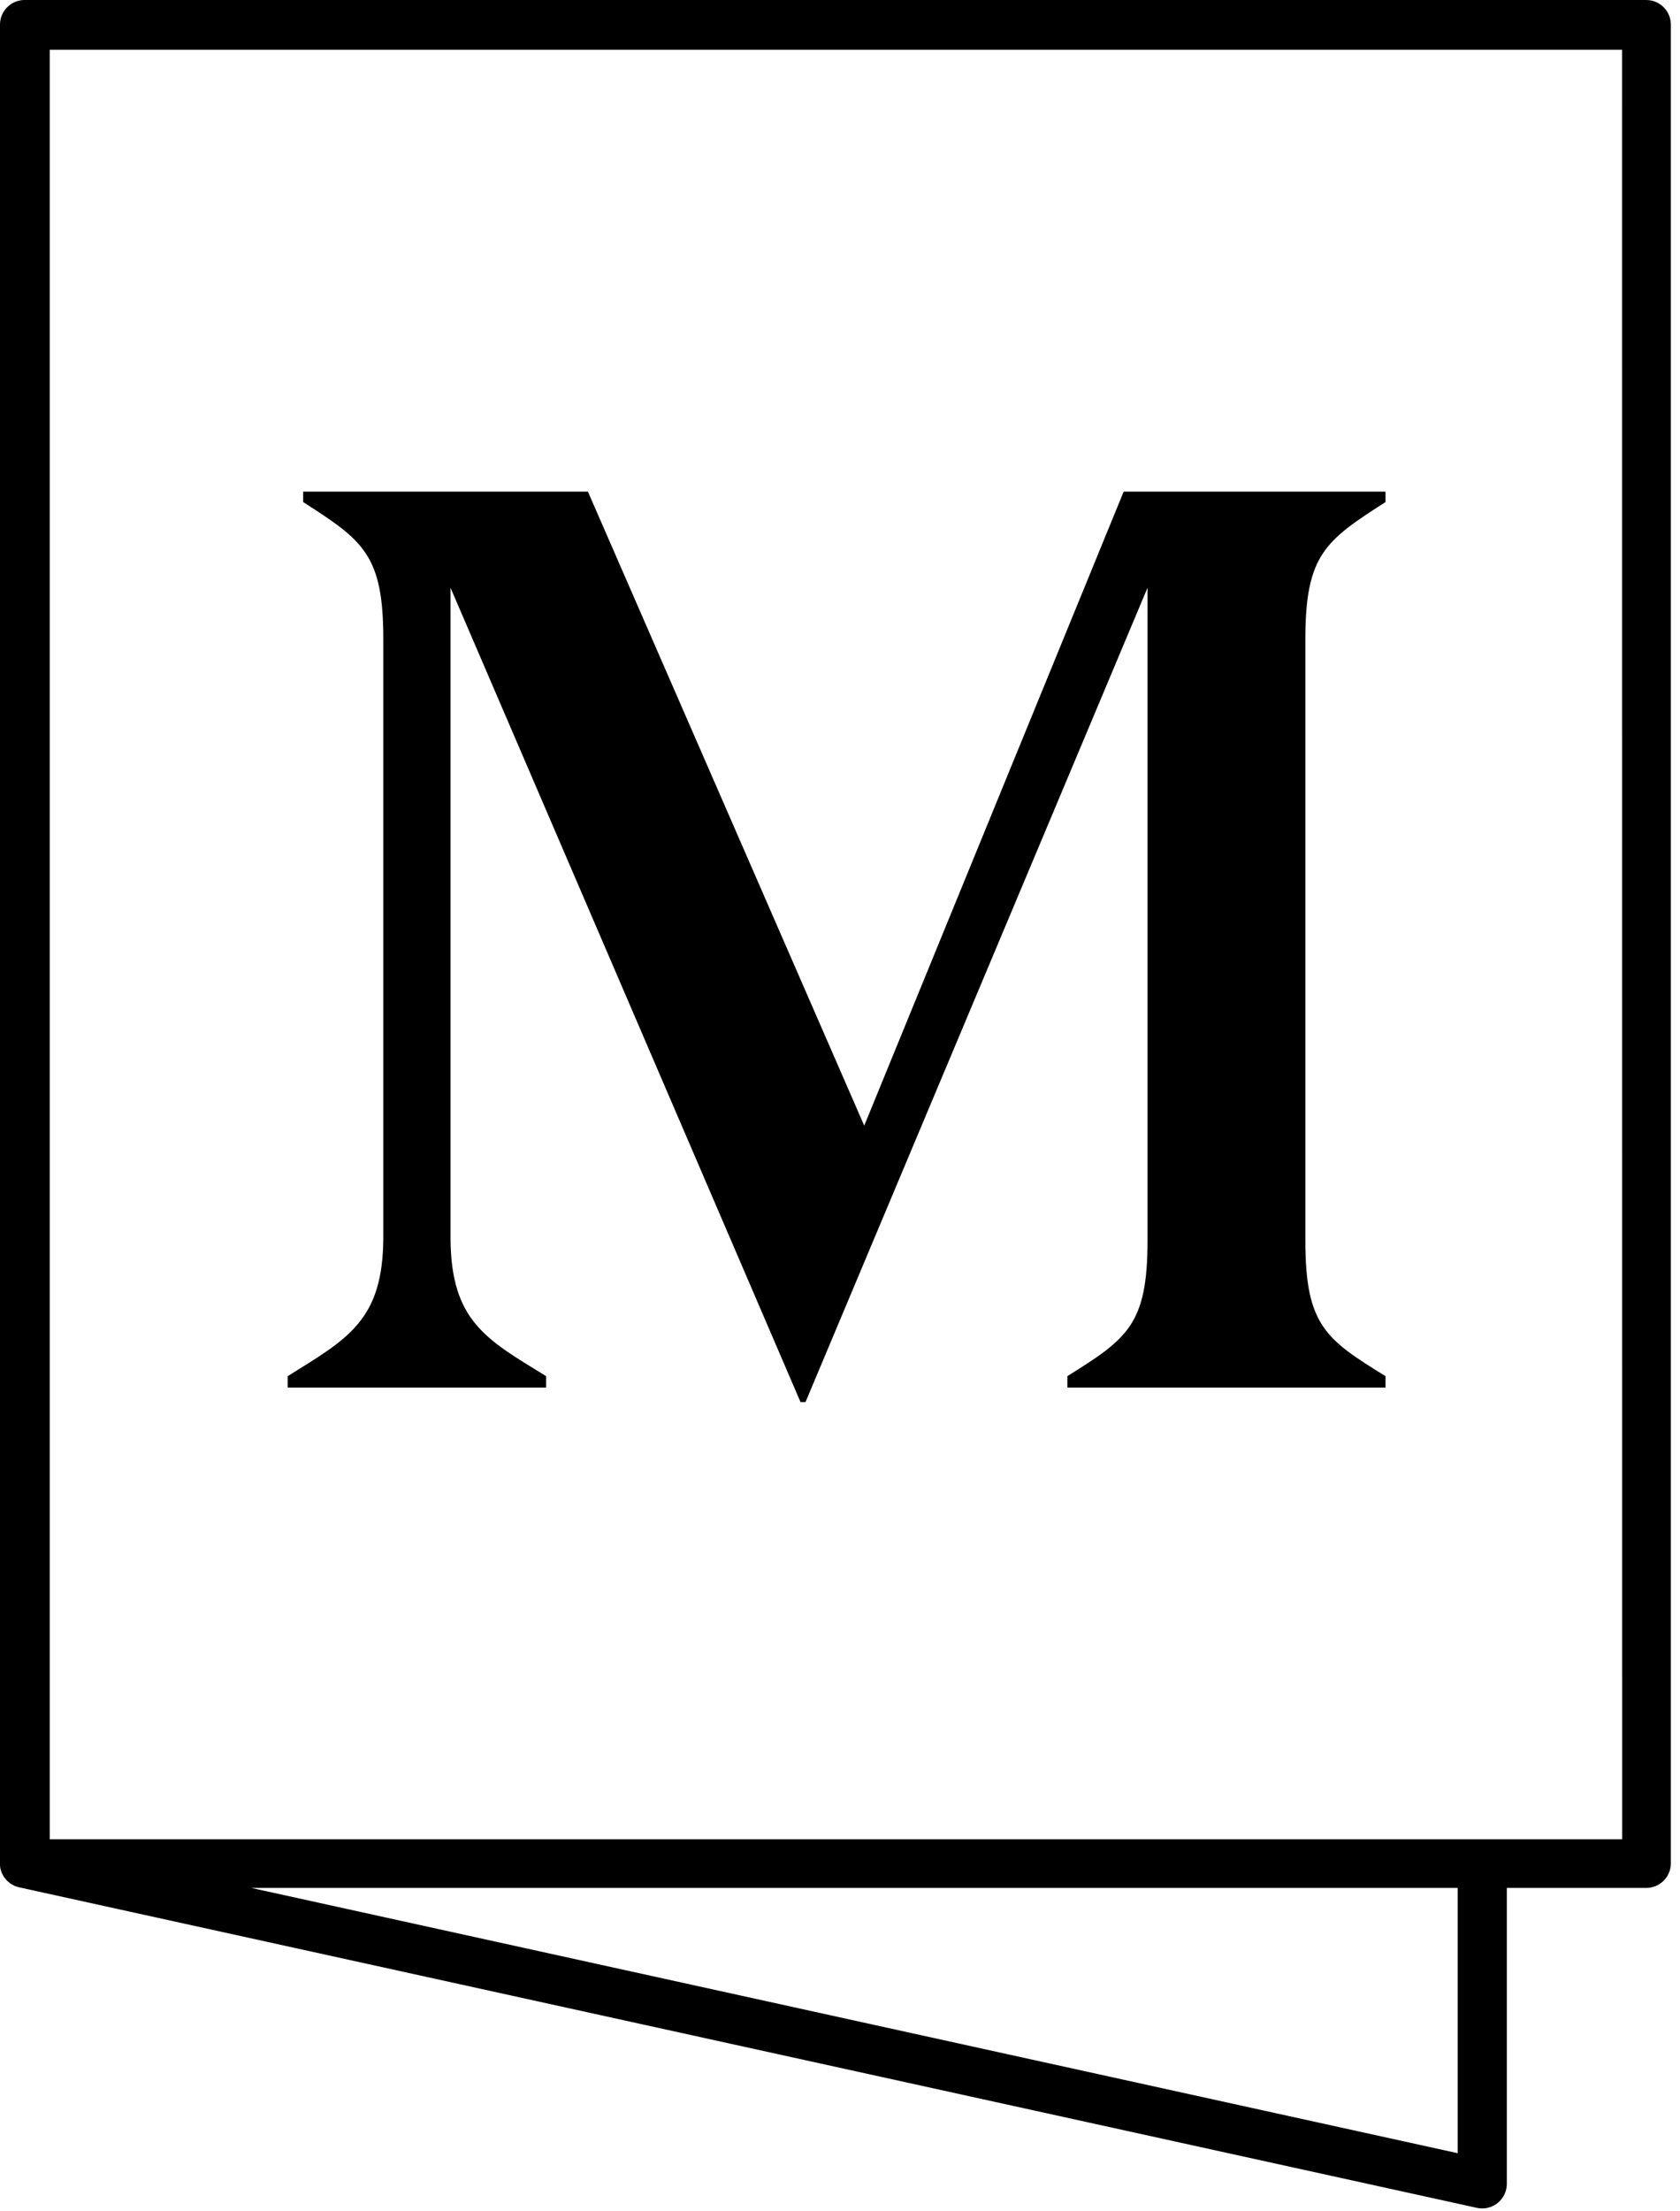
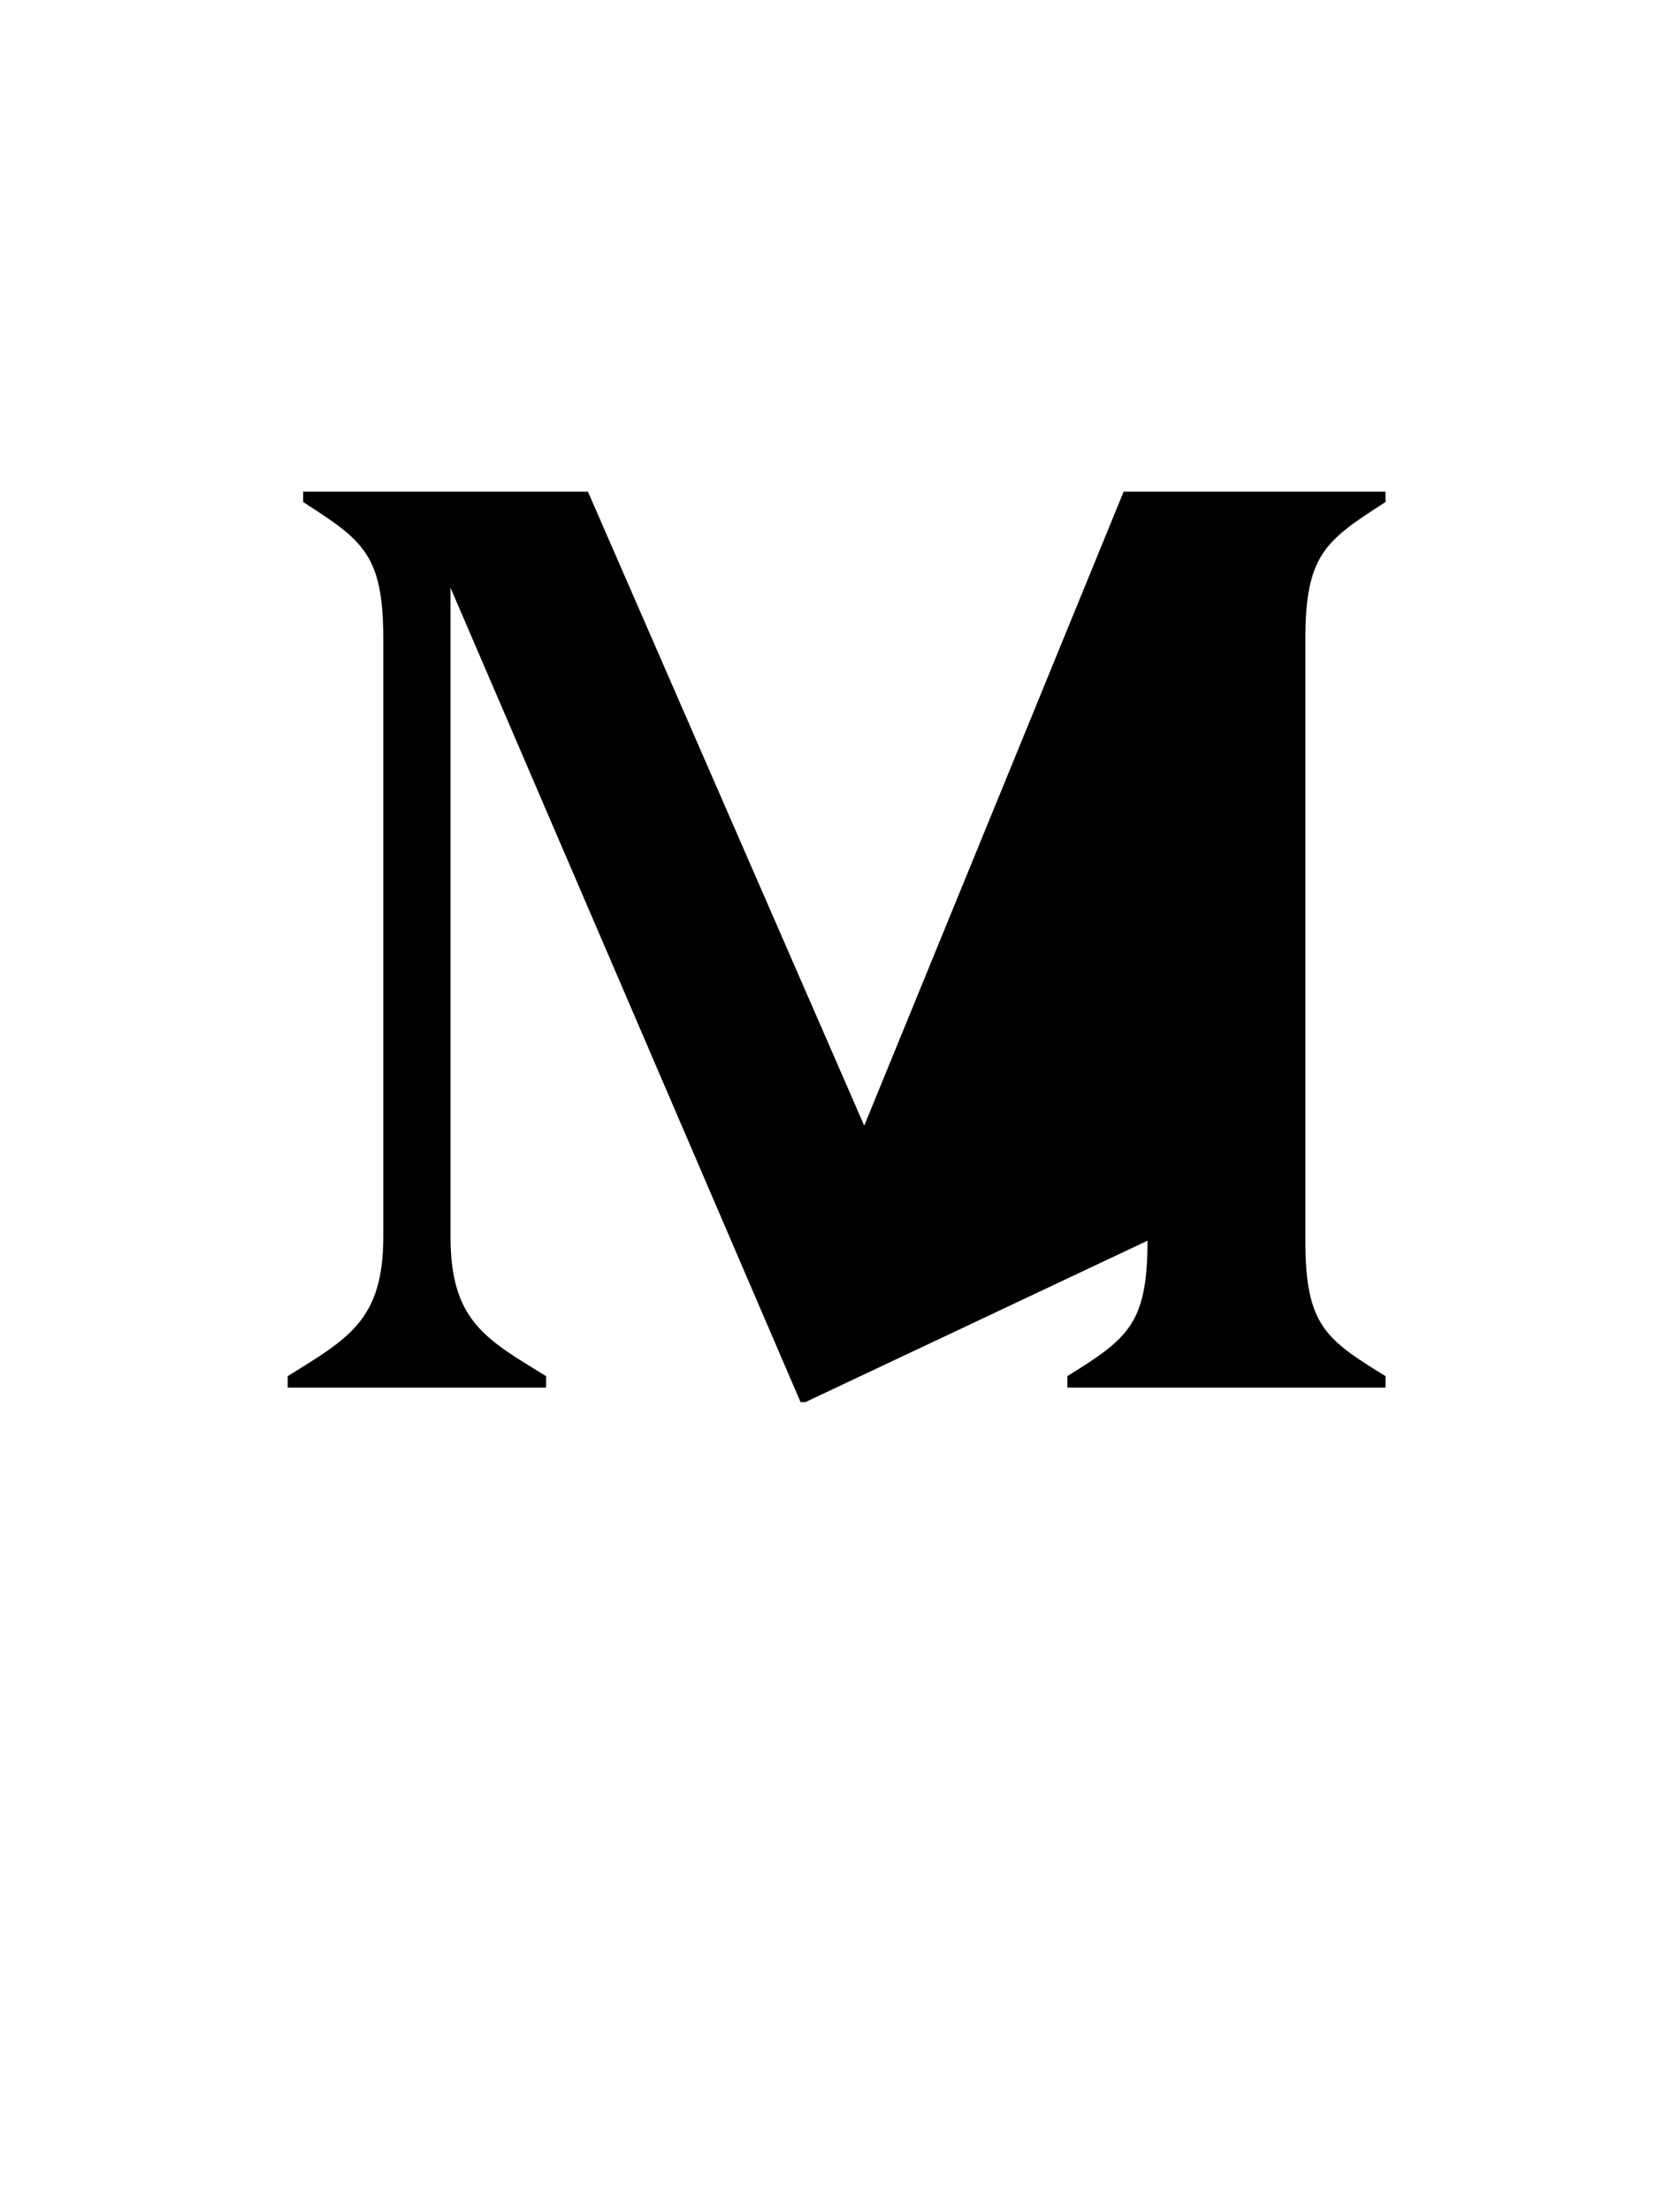
<svg xmlns="http://www.w3.org/2000/svg" width="38px" height="50px" viewBox="0 0 38 50" version="1.1">
  <title>icon-card</title>
  <g id="Webdesign" stroke="none" stroke-width="1" fill="none" fill-rule="evenodd">
    <g id="C_A_MATHON---Product" transform="translate(-1091, -2094)" fill="#000000" fill-rule="nonzero">
      <g id="Group-15" transform="translate(0, 1275)">
        <g id="Group-12" transform="translate(150, 658)">
          <g id="icon-card" transform="translate(941, 161)">
-             <path d="M37.234,4.49670564e-06 L0.556,4.49670564e-06 C0.249,4.49670564e-06 1.92038577e-14,0.249 1.92038577e-14,0.556 L1.92038577e-14,42.124 L1.92038577e-14,42.124 L1.92038577e-14,42.132 C1.92038577e-14,42.145 1.92038577e-14,42.158 1.92038577e-14,42.171 C0.001,42.194 0.003,42.216 0.007,42.239 C0.01,42.256 0.015,42.274 0.021,42.291 C0.025,42.308 0.031,42.325 0.037,42.341 C0.045,42.359 0.055,42.376 0.064,42.394 C0.073,42.412 0.078,42.422 0.087,42.436 C0.097,42.452 0.109,42.467 0.122,42.481 C0.133,42.494 0.142,42.508 0.154,42.52 C0.167,42.533 0.181,42.544 0.195,42.555 C0.208,42.567 0.222,42.579 0.236,42.589 C0.253,42.6 0.27,42.61 0.288,42.619 C0.302,42.626 0.315,42.635 0.33,42.642 C0.353,42.651 0.377,42.659 0.401,42.664 C0.412,42.664 0.421,42.673 0.432,42.676 L0.441,42.676 L33.407,49.922 C33.446,49.93 33.486,49.935 33.526,49.935 C33.833,49.935 34.083,49.686 34.083,49.378 L34.083,42.688 L37.236,42.688 C37.544,42.688 37.793,42.439 37.793,42.132 L37.793,0.556 C37.793,0.408 37.734,0.267 37.629,0.162 C37.524,0.058 37.382,-0.001 37.234,4.49670564e-06 L37.234,4.49670564e-06 Z M32.972,48.686 L5.685,42.688 L32.972,42.688 L32.972,48.686 Z M36.691,41.587 L1.126,41.587 L1.126,1.126 L36.689,1.126 L36.691,41.587 Z" id="Shape" />
-             <path d="M25.416,11.116 L31.339,11.116 L31.339,11.352 C29.988,12.22 29.526,12.535 29.526,14.449 L29.526,28.053 C29.526,29.967 29.988,30.283 31.339,31.116 L31.339,31.375 L24.143,31.375 L24.143,31.116 C25.494,30.271 25.956,29.956 25.956,28.053 L25.956,13.289 L18.22,31.702 L18.107,31.702 L10.19,13.289 L10.19,27.963 C10.19,29.877 11.001,30.283 12.352,31.116 L12.352,31.375 L6.508,31.375 L6.508,31.116 C7.859,30.271 8.67,29.866 8.67,27.963 L8.67,14.449 C8.67,12.535 8.208,12.22 6.857,11.352 L6.857,11.116 L13.298,11.116 L19.548,25.452 L25.416,11.116 Z" id="Path" />
+             <path d="M25.416,11.116 L31.339,11.116 L31.339,11.352 C29.988,12.22 29.526,12.535 29.526,14.449 L29.526,28.053 C29.526,29.967 29.988,30.283 31.339,31.116 L31.339,31.375 L24.143,31.375 L24.143,31.116 C25.494,30.271 25.956,29.956 25.956,28.053 L18.22,31.702 L18.107,31.702 L10.19,13.289 L10.19,27.963 C10.19,29.877 11.001,30.283 12.352,31.116 L12.352,31.375 L6.508,31.375 L6.508,31.116 C7.859,30.271 8.67,29.866 8.67,27.963 L8.67,14.449 C8.67,12.535 8.208,12.22 6.857,11.352 L6.857,11.116 L13.298,11.116 L19.548,25.452 L25.416,11.116 Z" id="Path" />
          </g>
        </g>
      </g>
    </g>
  </g>
</svg>